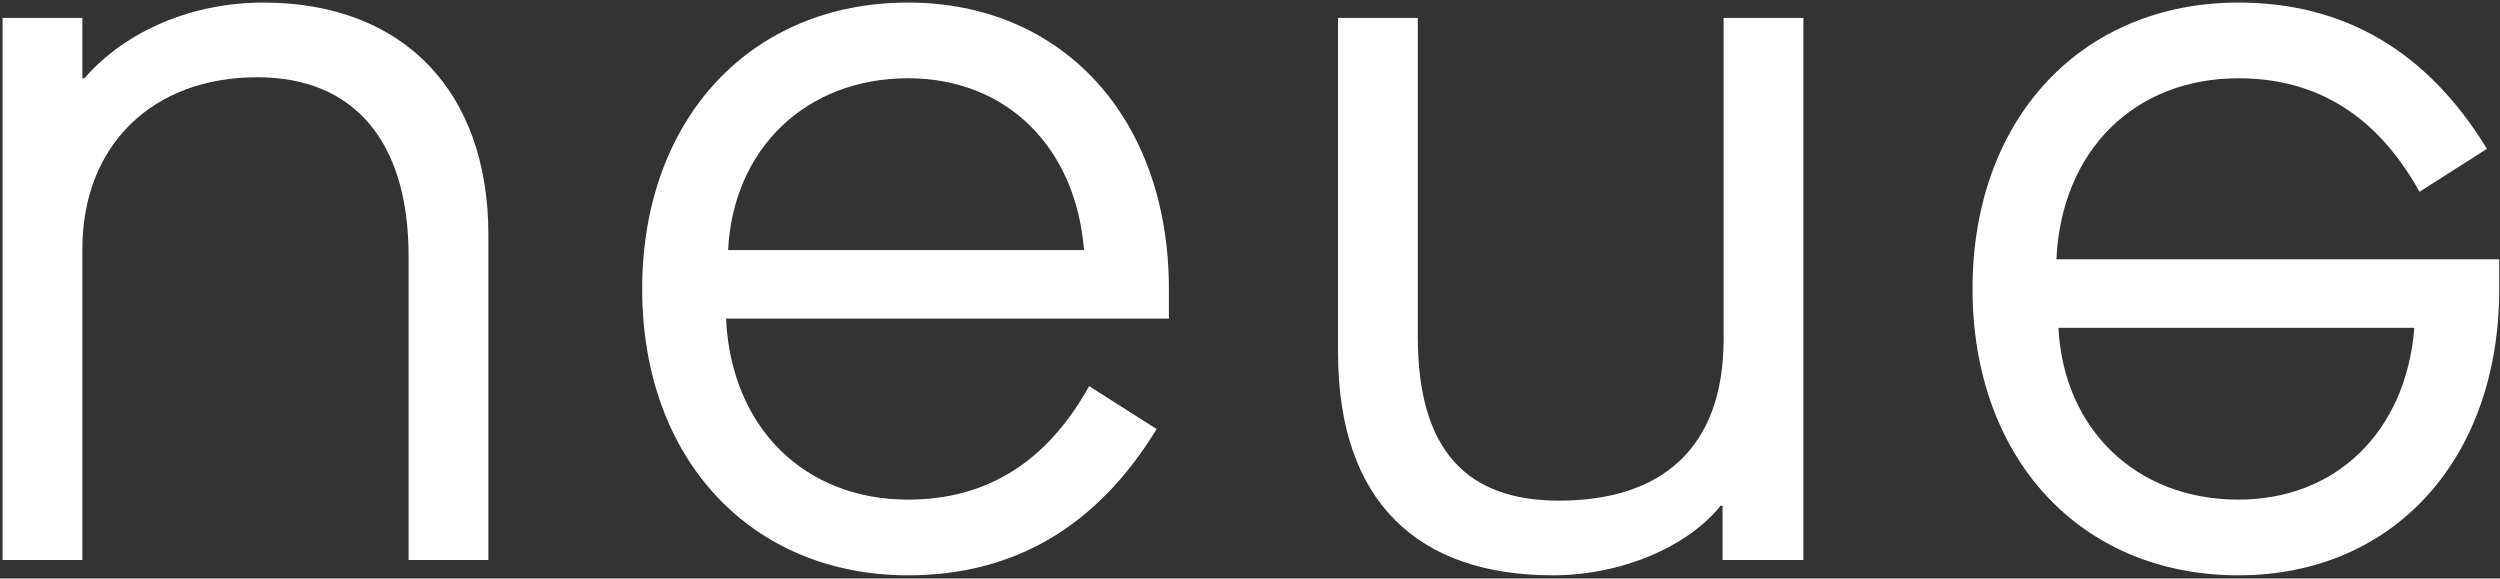
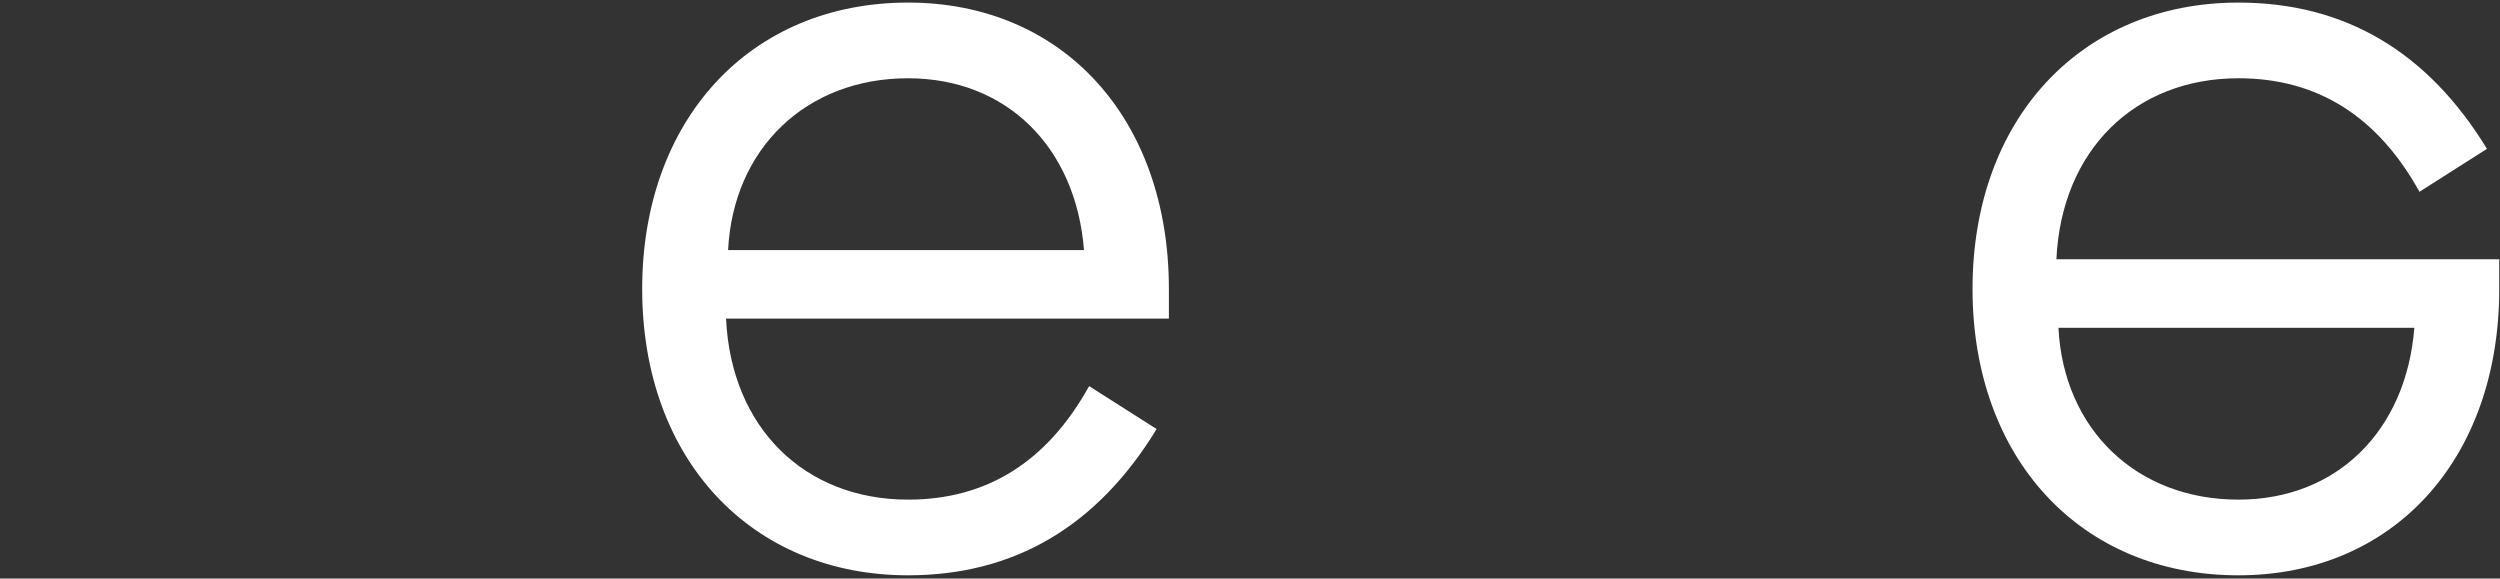
<svg xmlns="http://www.w3.org/2000/svg" fill="none" viewBox="0 0 484 112" height="112" width="484">
  <rect x="0" y="0" width="484" height="112" fill="#333333" stroke="none" />
  <path fill="white" d="M381.882 55.94C381.882 88.61 402.672 111.38 433.362 111.38C463.26 111.38 483.852 89.006 483.852 55.94V50.198H398.118C399.108 29.012 413.364 15.152 433.362 15.152C448.608 15.152 460.29 22.478 468.408 37.13L481.476 28.814C469.992 10.004 453.954 0.5 433.362 0.5C403.068 0.5 381.882 22.874 381.882 55.94ZM398.514 63.464H467.418C465.834 83.462 452.37 96.728 433.362 96.728C413.562 96.728 399.504 83.066 398.514 63.464Z" />
-   <path fill="white" d="M259.045 68.216V3.47H274.489V65.246C274.489 87.422 284.191 96.926 301.813 96.926C321.415 96.926 333.691 87.026 333.691 65.642V3.47H349.135V108.41H333.493V97.916H333.097C326.761 105.836 313.891 111.38 300.625 111.38C274.687 111.38 259.045 97.322 259.045 68.216Z" />
  <path fill="white" d="M124.327 55.94C124.327 23.27 145.117 0.5 175.807 0.5C205.705 0.5 226.297 22.874 226.297 55.94V61.682H140.563C141.553 82.868 155.809 96.728 175.807 96.728C191.053 96.728 202.735 89.402 210.853 74.75L223.921 83.066C212.437 101.876 196.399 111.38 175.807 111.38C145.513 111.38 124.327 89.006 124.327 55.94ZM140.959 48.416H209.863C208.279 28.418 194.815 15.152 175.807 15.152C156.007 15.152 141.949 28.814 140.959 48.416Z" />
-   <path fill="white" d="M0.5 108.41V3.47H15.944V15.152H16.34C24.458 5.846 37.328 0.5 50.99 0.5C78.116 0.5 94.55 17.726 94.55 45.446V108.41H79.106V49.604C79.106 27.428 68.612 14.954 49.802 14.954C29.408 14.954 15.944 28.22 15.944 48.218V108.41H0.5Z" />
</svg>